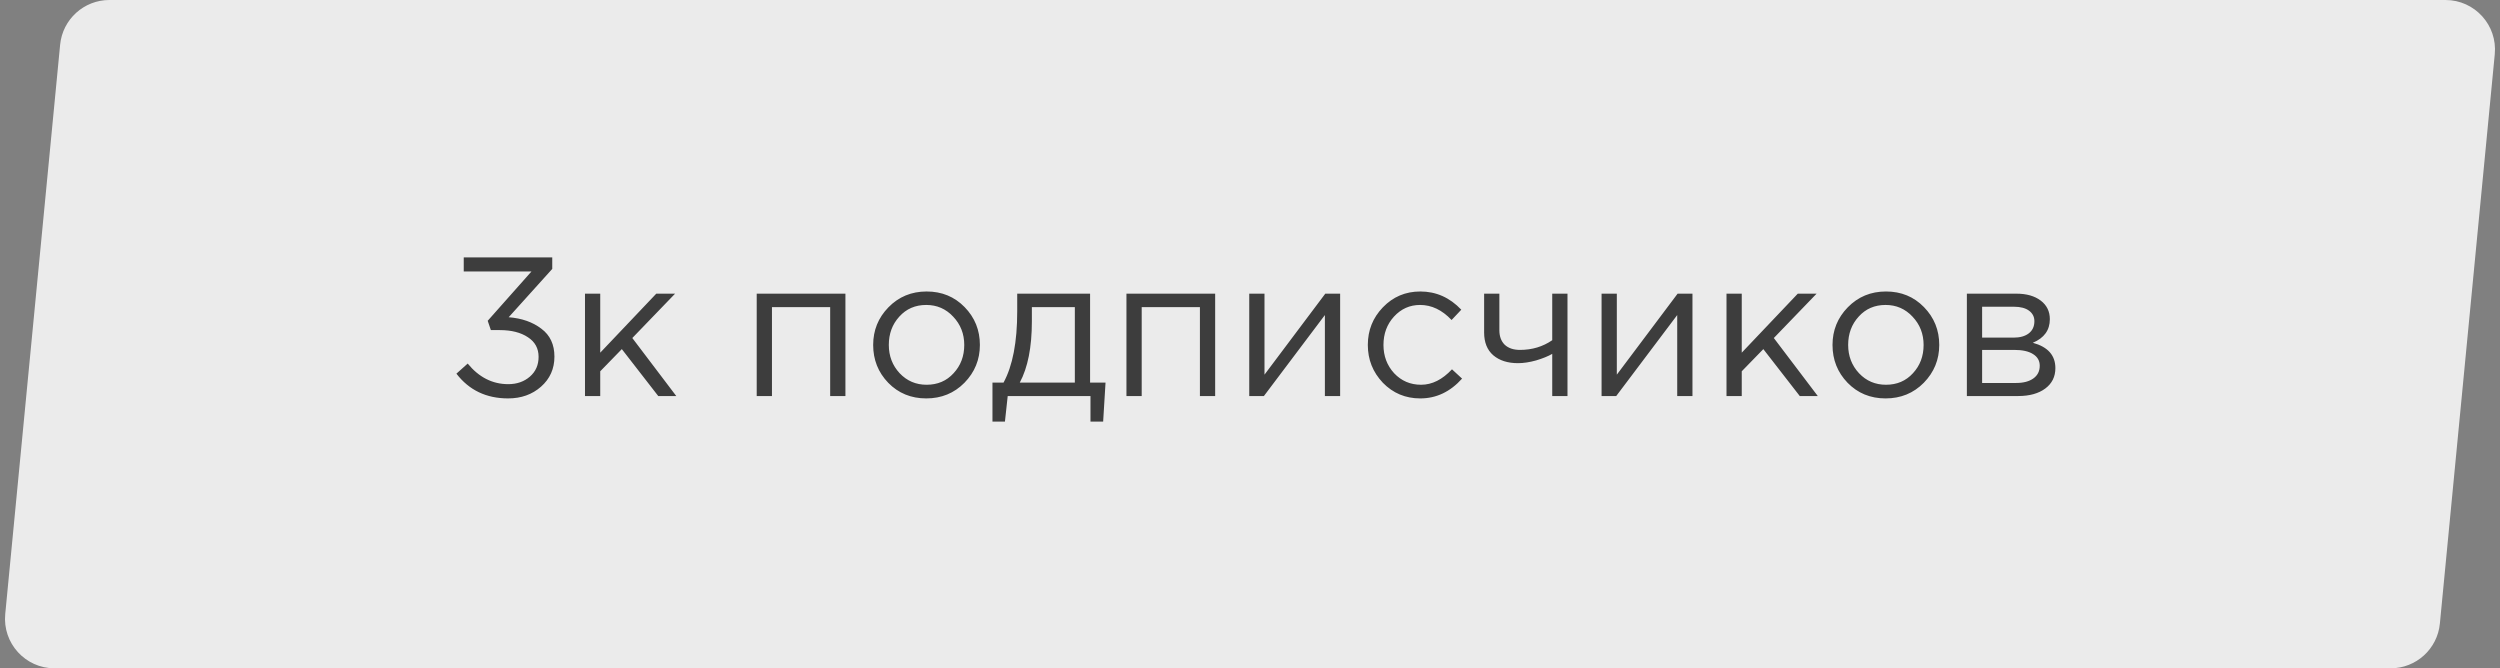
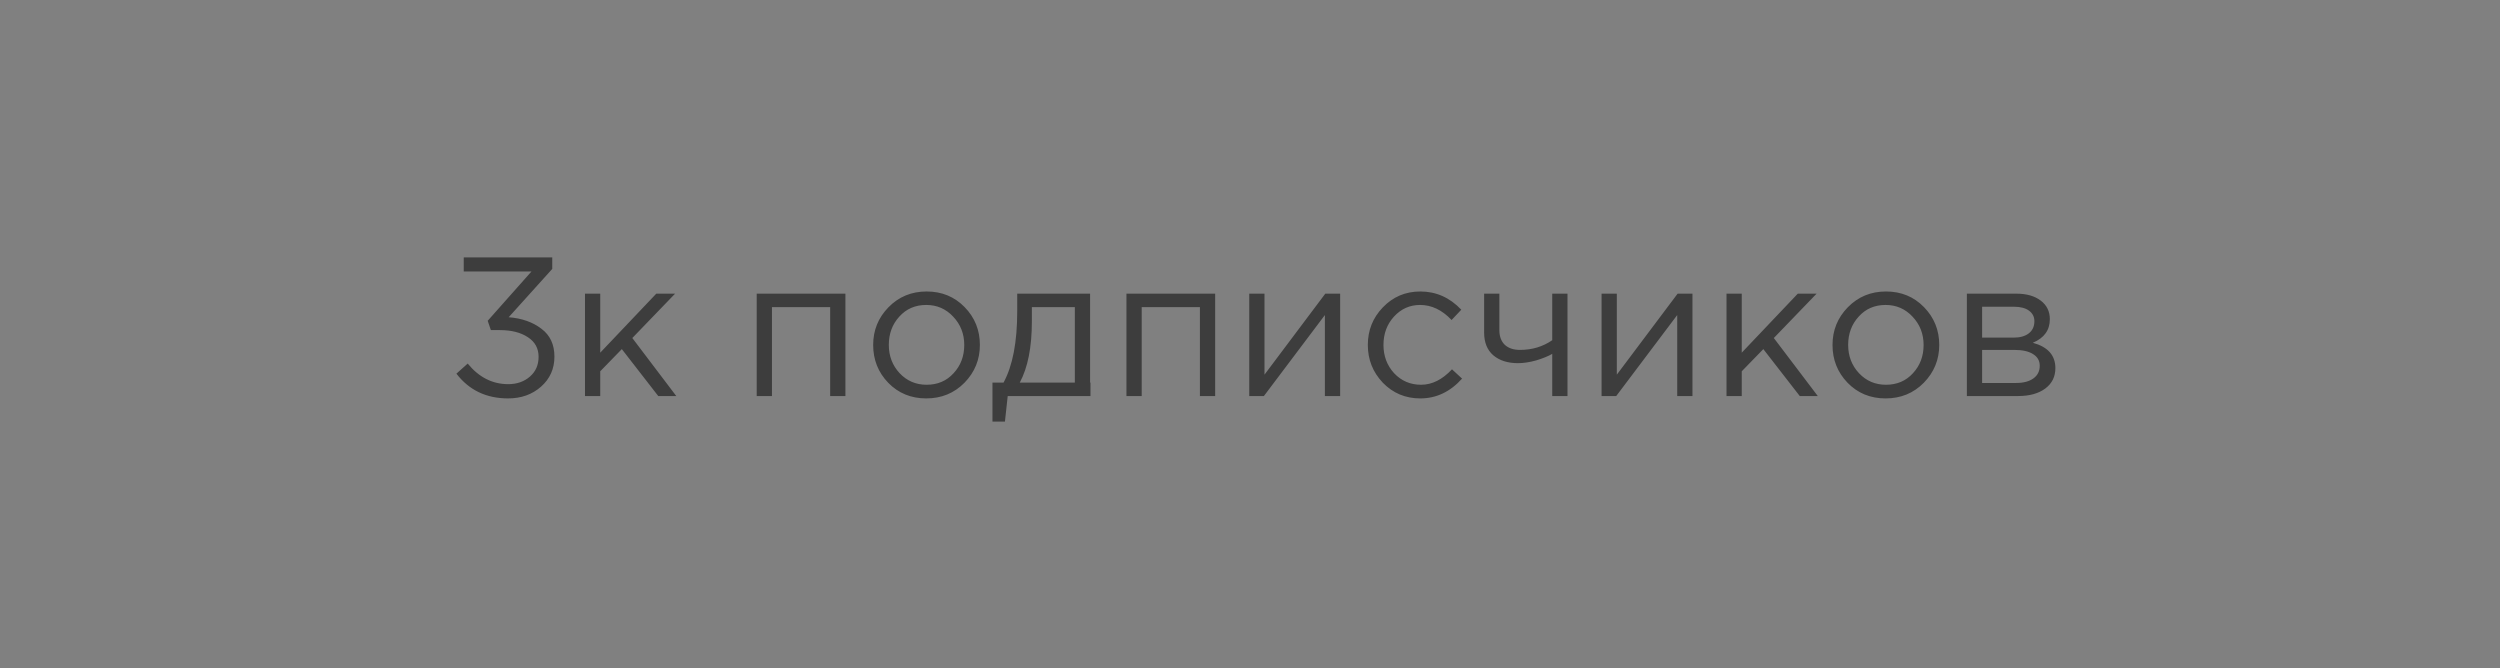
<svg xmlns="http://www.w3.org/2000/svg" width="202" height="54" viewBox="0 0 202 54" fill="none">
  <rect x="0" y="0" width="202" height="54" fill="#808080" stroke="none" />
-   <path d="M4.858 3.616C5.055 1.565 6.779 0 8.839 0H197.596C199.957 0 201.804 2.034 201.577 4.384L197.142 50.384C196.945 52.435 195.221 54 193.161 54H4.404C2.043 54 0.196 51.966 0.423 49.616L4.858 3.616Z" fill="#EBEBEB" />
-   <path d="M41.054 32.192C39.294 32.192 37.902 31.525 36.878 30.192L37.79 29.376C38.697 30.485 39.79 31.04 41.07 31.04C41.764 31.04 42.345 30.837 42.814 30.432C43.283 30.027 43.518 29.493 43.518 28.832C43.518 28.149 43.23 27.621 42.654 27.248C42.078 26.864 41.321 26.672 40.382 26.672H39.662L39.406 25.92L42.942 21.936H37.47V20.8H44.622V21.728L41.102 25.632C42.169 25.717 43.049 26.027 43.742 26.56C44.446 27.083 44.798 27.835 44.798 28.816C44.798 29.797 44.435 30.608 43.71 31.248C42.995 31.877 42.11 32.192 41.054 32.192ZM47.267 32V23.728H48.499V28.496L53.027 23.728H54.547L51.091 27.312L54.643 32H53.187L50.243 28.208L48.499 30V32H47.267ZM61.142 32V23.728H68.31V32H67.078V24.816H62.374V32H61.142ZM77.927 30.928C77.096 31.771 76.066 32.192 74.84 32.192C73.613 32.192 72.589 31.771 71.767 30.928C70.957 30.085 70.552 29.067 70.552 27.872C70.552 26.688 70.962 25.675 71.784 24.832C72.615 23.979 73.645 23.552 74.871 23.552C76.098 23.552 77.122 23.973 77.944 24.816C78.765 25.659 79.175 26.677 79.175 27.872C79.175 29.056 78.76 30.075 77.927 30.928ZM74.871 31.088C75.757 31.088 76.482 30.779 77.047 30.16C77.624 29.541 77.912 28.779 77.912 27.872C77.912 26.976 77.613 26.213 77.016 25.584C76.429 24.955 75.704 24.64 74.84 24.64C73.954 24.64 73.229 24.955 72.663 25.584C72.098 26.203 71.816 26.965 71.816 27.872C71.816 28.768 72.109 29.531 72.695 30.16C73.282 30.779 74.007 31.088 74.871 31.088ZM80.191 34.064V30.912H81.087C81.823 29.557 82.191 27.643 82.191 25.168V23.728H88.079V30.912H89.327L89.135 34.064H88.111V32H81.423L81.199 34.064H80.191ZM82.399 30.912H86.847V24.816H83.375V25.968C83.375 28.048 83.05 29.696 82.399 30.912ZM91.017 32V23.728H98.185V32H96.953V24.816H92.249V32H91.017ZM100.939 32V23.728H102.171V30.272L107.083 23.728H108.283V32H107.051V25.456L102.123 32H100.939ZM114.76 32.192C113.566 32.192 112.558 31.771 111.736 30.928C110.926 30.075 110.52 29.056 110.52 27.872C110.52 26.688 110.926 25.675 111.736 24.832C112.558 23.979 113.566 23.552 114.76 23.552C116.04 23.552 117.144 24.043 118.072 25.024L117.288 25.856C116.52 25.045 115.672 24.64 114.744 24.64C113.912 24.64 113.208 24.955 112.632 25.584C112.067 26.203 111.784 26.965 111.784 27.872C111.784 28.768 112.072 29.531 112.648 30.16C113.235 30.779 113.96 31.088 114.824 31.088C115.71 31.088 116.542 30.672 117.32 29.84L118.136 30.592C117.176 31.659 116.051 32.192 114.76 32.192ZM125.421 32V28.592C125.09 28.784 124.658 28.96 124.125 29.12C123.592 29.269 123.101 29.344 122.653 29.344C121.821 29.344 121.154 29.131 120.653 28.704C120.162 28.277 119.917 27.664 119.917 26.864V23.728H121.149V26.688C121.149 27.179 121.293 27.568 121.581 27.856C121.88 28.133 122.29 28.272 122.813 28.272C123.794 28.272 124.664 28.011 125.421 27.488V23.728H126.653V32H125.421ZM129.407 32V23.728H130.639V30.272L135.551 23.728H136.751V32H135.519V25.456L130.591 32H129.407ZM139.501 32V23.728H140.733V28.496L145.261 23.728H146.781L143.325 27.312L146.877 32H145.421L142.477 28.208L140.733 30V32H139.501ZM155.443 30.928C154.611 31.771 153.582 32.192 152.355 32.192C151.128 32.192 150.104 31.771 149.283 30.928C148.472 30.085 148.067 29.067 148.067 27.872C148.067 26.688 148.478 25.675 149.299 24.832C150.131 23.979 151.16 23.552 152.387 23.552C153.614 23.552 154.638 23.973 155.459 24.816C156.28 25.659 156.691 26.677 156.691 27.872C156.691 29.056 156.275 30.075 155.443 30.928ZM152.387 31.088C153.272 31.088 153.998 30.779 154.563 30.16C155.139 29.541 155.427 28.779 155.427 27.872C155.427 26.976 155.128 26.213 154.531 25.584C153.944 24.955 153.219 24.64 152.355 24.64C151.47 24.64 150.744 24.955 150.179 25.584C149.614 26.203 149.331 26.965 149.331 27.872C149.331 28.768 149.624 29.531 150.211 30.16C150.798 30.779 151.523 31.088 152.387 31.088ZM158.923 32V23.728H162.923C163.744 23.728 164.4 23.915 164.891 24.288C165.382 24.661 165.627 25.163 165.627 25.792C165.627 26.677 165.168 27.312 164.251 27.696C165.467 28.027 166.075 28.709 166.075 29.744C166.075 30.437 165.803 30.987 165.259 31.392C164.715 31.797 163.984 32 163.067 32H158.923ZM160.155 30.944H162.907C163.494 30.944 163.958 30.821 164.299 30.576C164.64 30.331 164.811 29.989 164.811 29.552C164.811 29.147 164.63 28.832 164.267 28.608C163.915 28.384 163.408 28.272 162.747 28.272H160.155V30.944ZM160.155 27.28H162.699C163.211 27.28 163.616 27.168 163.915 26.944C164.224 26.709 164.379 26.379 164.379 25.952C164.379 25.6 164.235 25.317 163.947 25.104C163.659 24.891 163.254 24.784 162.731 24.784H160.155V27.28Z" fill="#3D3D3D" />
+   <path d="M41.054 32.192C39.294 32.192 37.902 31.525 36.878 30.192L37.79 29.376C38.697 30.485 39.79 31.04 41.07 31.04C41.764 31.04 42.345 30.837 42.814 30.432C43.283 30.027 43.518 29.493 43.518 28.832C43.518 28.149 43.23 27.621 42.654 27.248C42.078 26.864 41.321 26.672 40.382 26.672H39.662L39.406 25.92L42.942 21.936H37.47V20.8H44.622V21.728L41.102 25.632C42.169 25.717 43.049 26.027 43.742 26.56C44.446 27.083 44.798 27.835 44.798 28.816C44.798 29.797 44.435 30.608 43.71 31.248C42.995 31.877 42.11 32.192 41.054 32.192ZM47.267 32V23.728H48.499V28.496L53.027 23.728H54.547L51.091 27.312L54.643 32H53.187L50.243 28.208L48.499 30V32H47.267ZM61.142 32V23.728H68.31V32H67.078V24.816H62.374V32H61.142ZM77.927 30.928C77.096 31.771 76.066 32.192 74.84 32.192C73.613 32.192 72.589 31.771 71.767 30.928C70.957 30.085 70.552 29.067 70.552 27.872C70.552 26.688 70.962 25.675 71.784 24.832C72.615 23.979 73.645 23.552 74.871 23.552C76.098 23.552 77.122 23.973 77.944 24.816C78.765 25.659 79.175 26.677 79.175 27.872C79.175 29.056 78.76 30.075 77.927 30.928ZM74.871 31.088C75.757 31.088 76.482 30.779 77.047 30.16C77.624 29.541 77.912 28.779 77.912 27.872C77.912 26.976 77.613 26.213 77.016 25.584C76.429 24.955 75.704 24.64 74.84 24.64C73.954 24.64 73.229 24.955 72.663 25.584C72.098 26.203 71.816 26.965 71.816 27.872C71.816 28.768 72.109 29.531 72.695 30.16C73.282 30.779 74.007 31.088 74.871 31.088ZM80.191 34.064V30.912H81.087C81.823 29.557 82.191 27.643 82.191 25.168V23.728H88.079V30.912H89.327H88.111V32H81.423L81.199 34.064H80.191ZM82.399 30.912H86.847V24.816H83.375V25.968C83.375 28.048 83.05 29.696 82.399 30.912ZM91.017 32V23.728H98.185V32H96.953V24.816H92.249V32H91.017ZM100.939 32V23.728H102.171V30.272L107.083 23.728H108.283V32H107.051V25.456L102.123 32H100.939ZM114.76 32.192C113.566 32.192 112.558 31.771 111.736 30.928C110.926 30.075 110.52 29.056 110.52 27.872C110.52 26.688 110.926 25.675 111.736 24.832C112.558 23.979 113.566 23.552 114.76 23.552C116.04 23.552 117.144 24.043 118.072 25.024L117.288 25.856C116.52 25.045 115.672 24.64 114.744 24.64C113.912 24.64 113.208 24.955 112.632 25.584C112.067 26.203 111.784 26.965 111.784 27.872C111.784 28.768 112.072 29.531 112.648 30.16C113.235 30.779 113.96 31.088 114.824 31.088C115.71 31.088 116.542 30.672 117.32 29.84L118.136 30.592C117.176 31.659 116.051 32.192 114.76 32.192ZM125.421 32V28.592C125.09 28.784 124.658 28.96 124.125 29.12C123.592 29.269 123.101 29.344 122.653 29.344C121.821 29.344 121.154 29.131 120.653 28.704C120.162 28.277 119.917 27.664 119.917 26.864V23.728H121.149V26.688C121.149 27.179 121.293 27.568 121.581 27.856C121.88 28.133 122.29 28.272 122.813 28.272C123.794 28.272 124.664 28.011 125.421 27.488V23.728H126.653V32H125.421ZM129.407 32V23.728H130.639V30.272L135.551 23.728H136.751V32H135.519V25.456L130.591 32H129.407ZM139.501 32V23.728H140.733V28.496L145.261 23.728H146.781L143.325 27.312L146.877 32H145.421L142.477 28.208L140.733 30V32H139.501ZM155.443 30.928C154.611 31.771 153.582 32.192 152.355 32.192C151.128 32.192 150.104 31.771 149.283 30.928C148.472 30.085 148.067 29.067 148.067 27.872C148.067 26.688 148.478 25.675 149.299 24.832C150.131 23.979 151.16 23.552 152.387 23.552C153.614 23.552 154.638 23.973 155.459 24.816C156.28 25.659 156.691 26.677 156.691 27.872C156.691 29.056 156.275 30.075 155.443 30.928ZM152.387 31.088C153.272 31.088 153.998 30.779 154.563 30.16C155.139 29.541 155.427 28.779 155.427 27.872C155.427 26.976 155.128 26.213 154.531 25.584C153.944 24.955 153.219 24.64 152.355 24.64C151.47 24.64 150.744 24.955 150.179 25.584C149.614 26.203 149.331 26.965 149.331 27.872C149.331 28.768 149.624 29.531 150.211 30.16C150.798 30.779 151.523 31.088 152.387 31.088ZM158.923 32V23.728H162.923C163.744 23.728 164.4 23.915 164.891 24.288C165.382 24.661 165.627 25.163 165.627 25.792C165.627 26.677 165.168 27.312 164.251 27.696C165.467 28.027 166.075 28.709 166.075 29.744C166.075 30.437 165.803 30.987 165.259 31.392C164.715 31.797 163.984 32 163.067 32H158.923ZM160.155 30.944H162.907C163.494 30.944 163.958 30.821 164.299 30.576C164.64 30.331 164.811 29.989 164.811 29.552C164.811 29.147 164.63 28.832 164.267 28.608C163.915 28.384 163.408 28.272 162.747 28.272H160.155V30.944ZM160.155 27.28H162.699C163.211 27.28 163.616 27.168 163.915 26.944C164.224 26.709 164.379 26.379 164.379 25.952C164.379 25.6 164.235 25.317 163.947 25.104C163.659 24.891 163.254 24.784 162.731 24.784H160.155V27.28Z" fill="#3D3D3D" />
</svg>